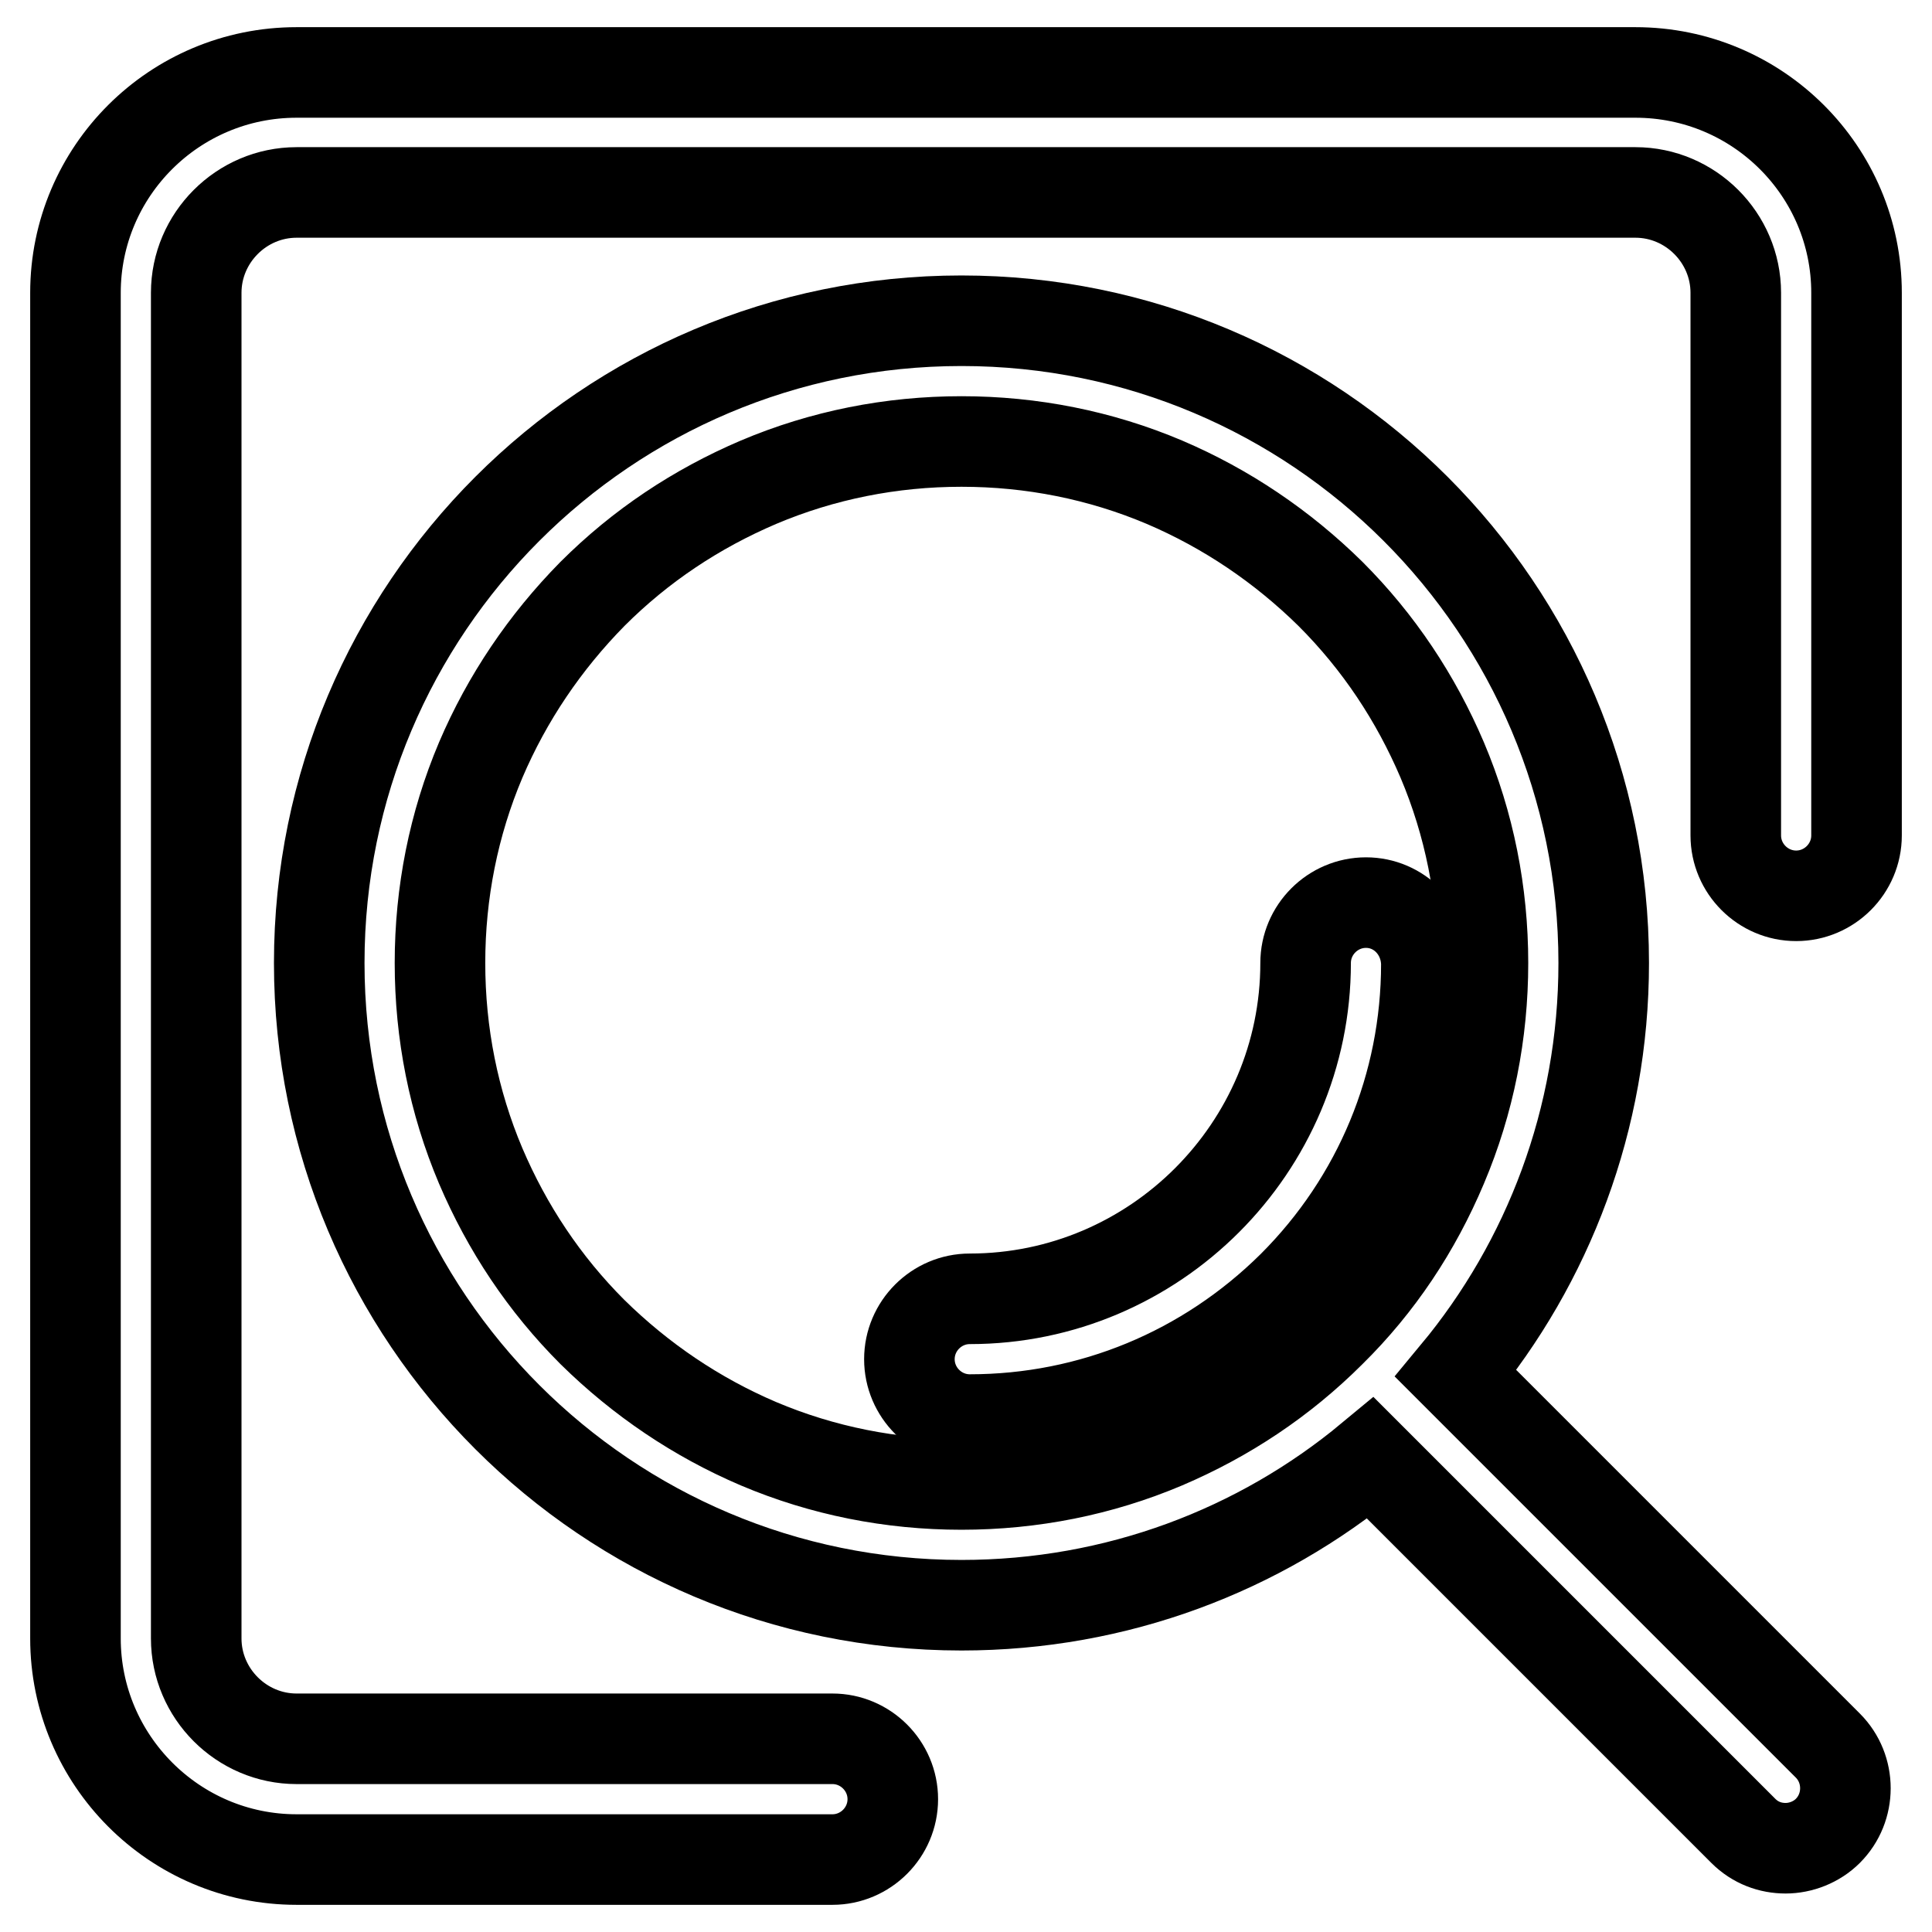
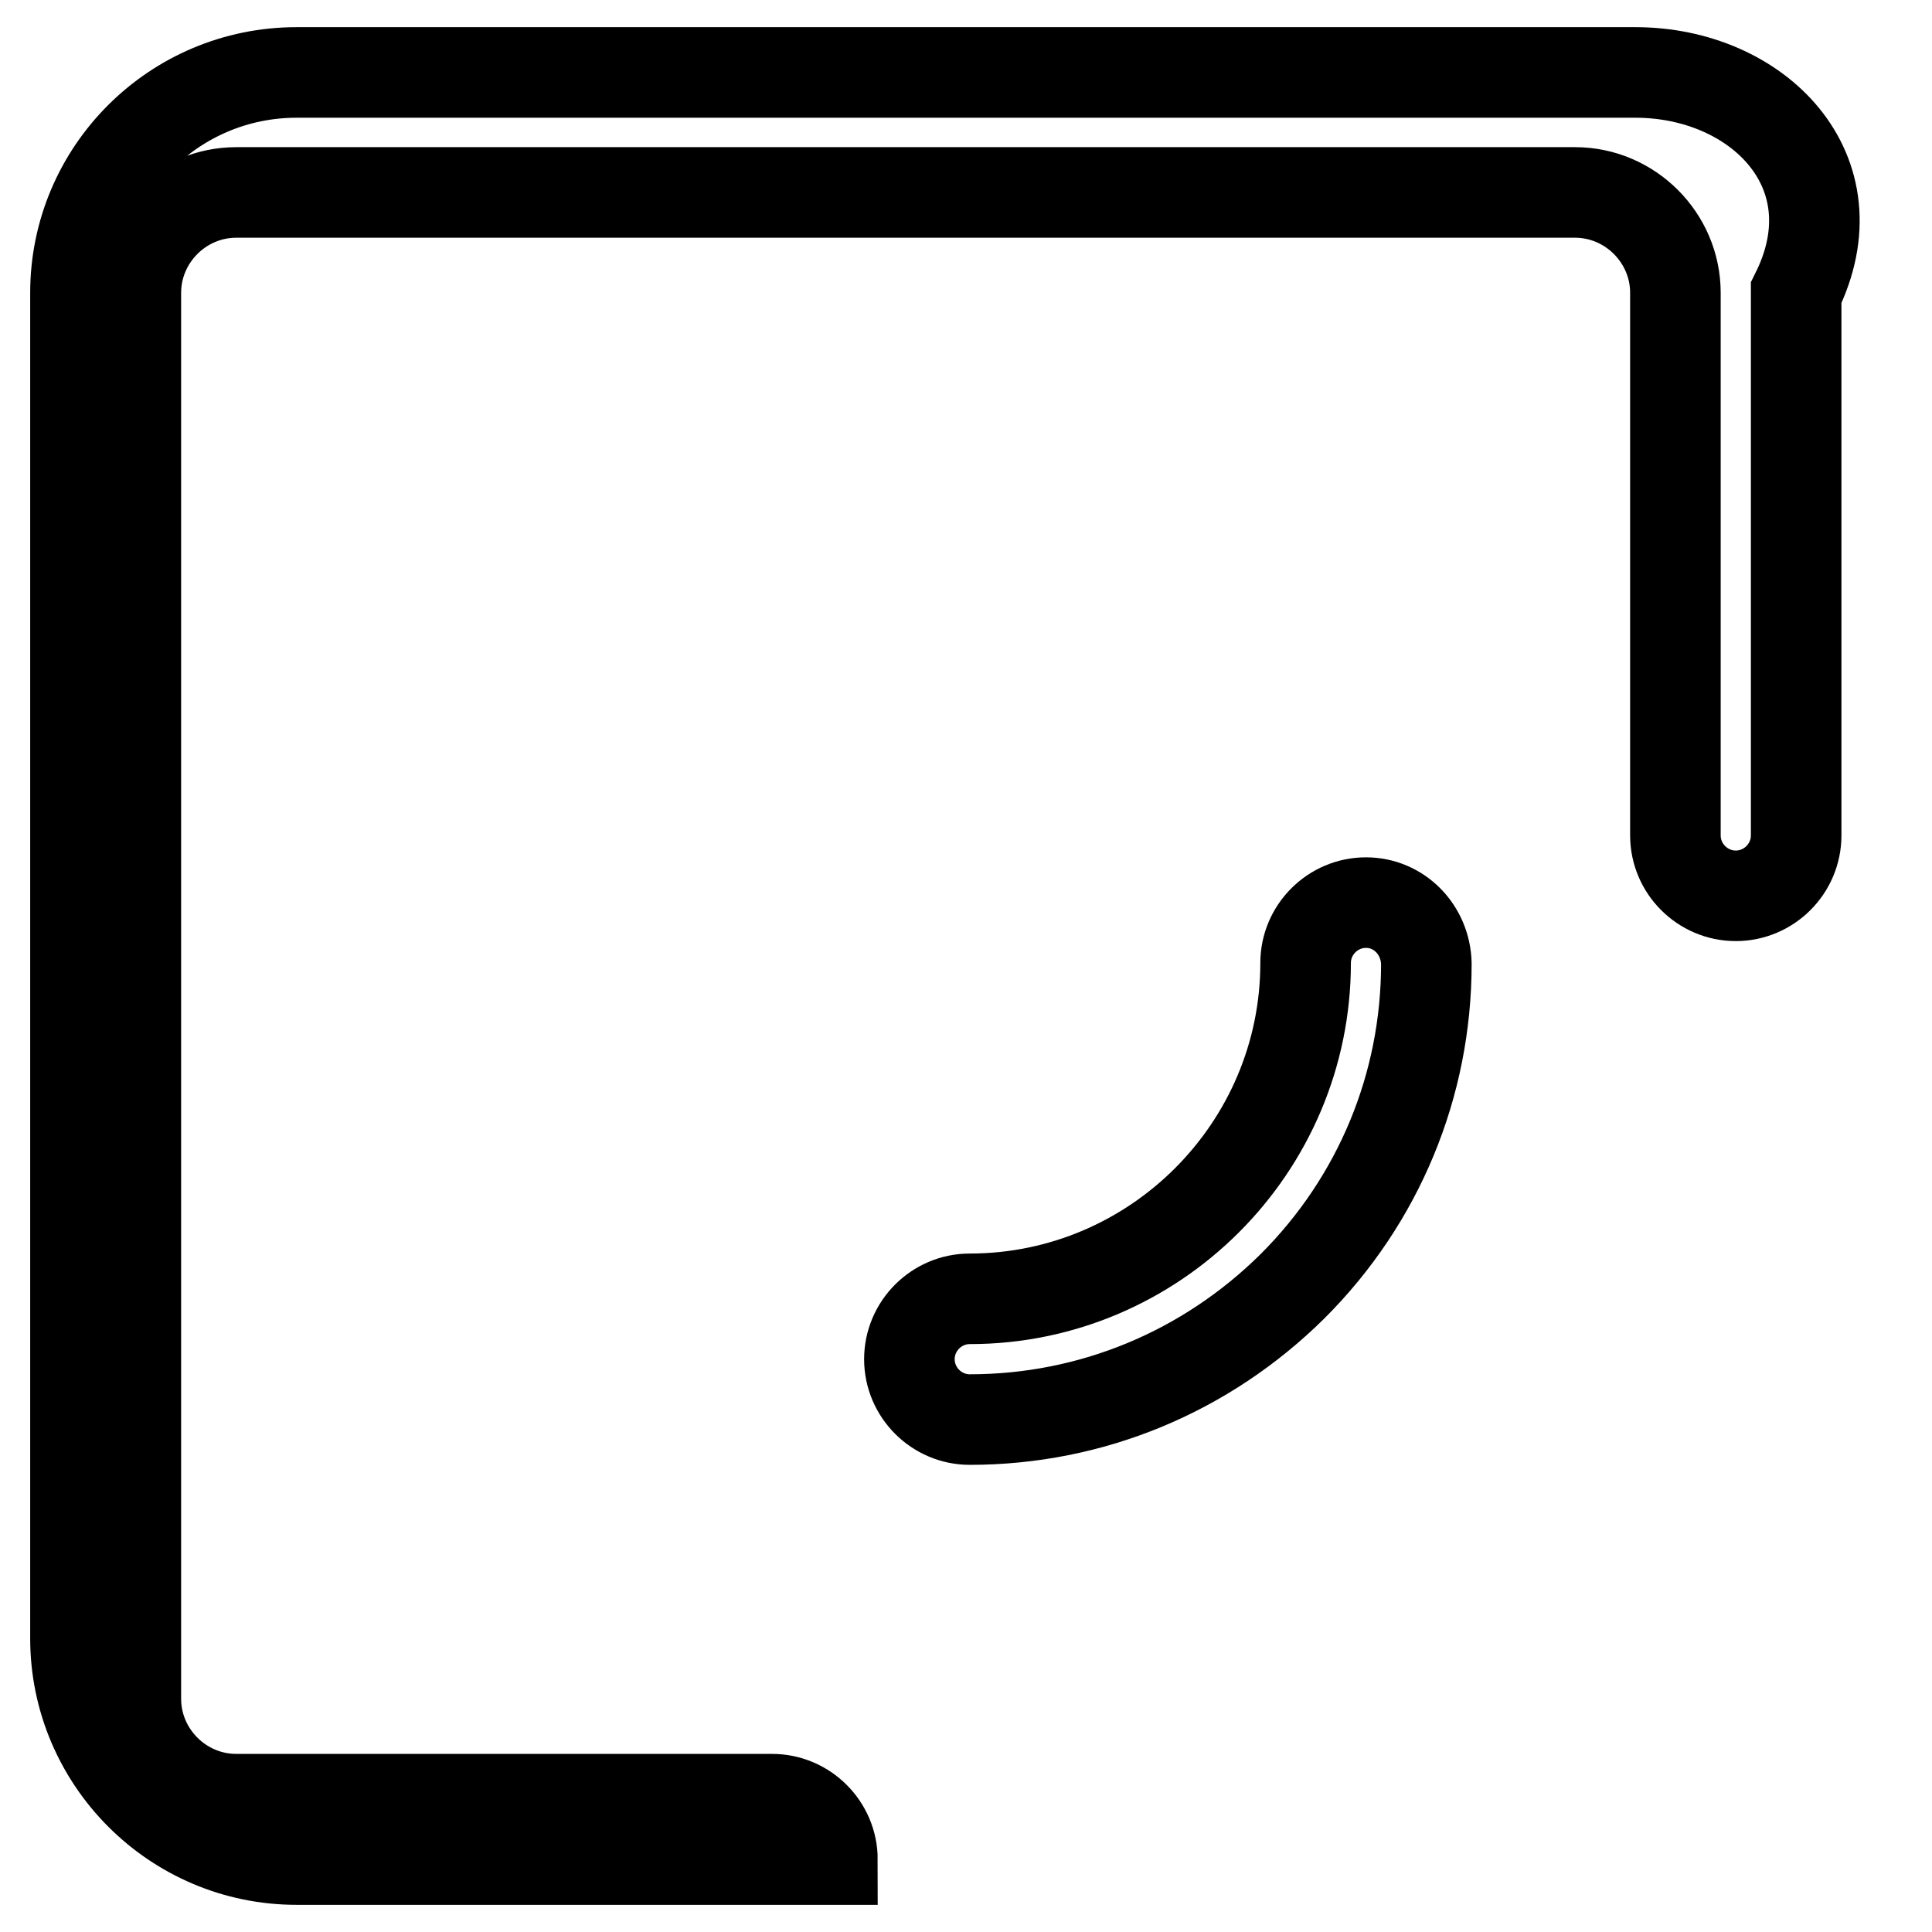
<svg xmlns="http://www.w3.org/2000/svg" version="1.1" x="0px" y="0px" viewBox="0 0 256 256" enable-background="new 0 0 256 256" xml:space="preserve">
  <g>
-     <path stroke-width="12" fill-opacity="0" stroke="#000000" d="M216.7,9.6H39.3C23.1,9.6,10,22.7,10,38.8v178.3c0,16.1,13.1,29.3,29.3,29.3h71c4.4,0,8-3.6,8-8 c0-4.4-3.6-8-8-8h-71c-7.3,0-13.3-6-13.3-13.3V38.8c0-7.3,6-13.3,13.3-13.3h177.4c7.3,0,13.3,6,13.3,13.3v71.9c0,4.4,3.6,8,8,8 c4.4,0,8-3.6,8-8V38.8C246,22.7,232.9,9.6,216.7,9.6z" />
-     <path stroke-width="12" fill-opacity="0" stroke="#000000" d="M192.9,182c12.2-14.7,19.6-33.7,19.6-54.4c0-47-38.1-85.1-85.1-85.1s-85.1,38.1-85.1,85.1 c0,47,38.1,85.1,85.1,85.1c20.6,0,39.5-7.3,54.2-19.5l49.4,49.4c1.6,1.6,3.6,2.3,5.6,2.3s4.1-0.8,5.6-2.3c3.1-3.1,3.1-8.2,0-11.3 L192.9,182z M176.3,176.5c-6.4,6.4-13.8,11.3-22,14.8c-8.5,3.6-17.6,5.4-26.9,5.4s-18.4-1.8-26.9-5.4c-8.2-3.5-15.6-8.5-22-14.8 c-6.4-6.4-11.3-13.8-14.8-22c-3.6-8.5-5.4-17.6-5.4-26.9c0-9.3,1.8-18.4,5.4-26.9c3.5-8.2,8.5-15.6,14.8-22 c6.4-6.4,13.8-11.3,22-14.8c8.5-3.6,17.6-5.4,26.9-5.4s18.4,1.8,26.9,5.4c8.2,3.5,15.6,8.5,22,14.8c6.4,6.4,11.3,13.8,14.8,22 c3.6,8.5,5.4,17.6,5.4,26.9c0,9.3-1.8,18.4-5.4,26.9C187.6,162.8,182.7,170.2,176.3,176.5z" />
+     <path stroke-width="12" fill-opacity="0" stroke="#000000" d="M216.7,9.6H39.3C23.1,9.6,10,22.7,10,38.8v178.3c0,16.1,13.1,29.3,29.3,29.3h71c0-4.4-3.6-8-8-8h-71c-7.3,0-13.3-6-13.3-13.3V38.8c0-7.3,6-13.3,13.3-13.3h177.4c7.3,0,13.3,6,13.3,13.3v71.9c0,4.4,3.6,8,8,8 c4.4,0,8-3.6,8-8V38.8C246,22.7,232.9,9.6,216.7,9.6z" />
    <path stroke-width="12" fill-opacity="0" stroke="#000000" d="M181,119.6c-4.4,0-8,3.6-8,8c0,24.5-20,44.5-44.5,44.5c-4.4,0-8,3.6-8,8c0,4.4,3.6,8,8,8 c16.1,0,31.3-6.3,42.8-17.7c11.4-11.4,17.7-26.6,17.7-42.7C188.9,123.2,185.4,119.6,181,119.6z" />
  </g>
</svg>